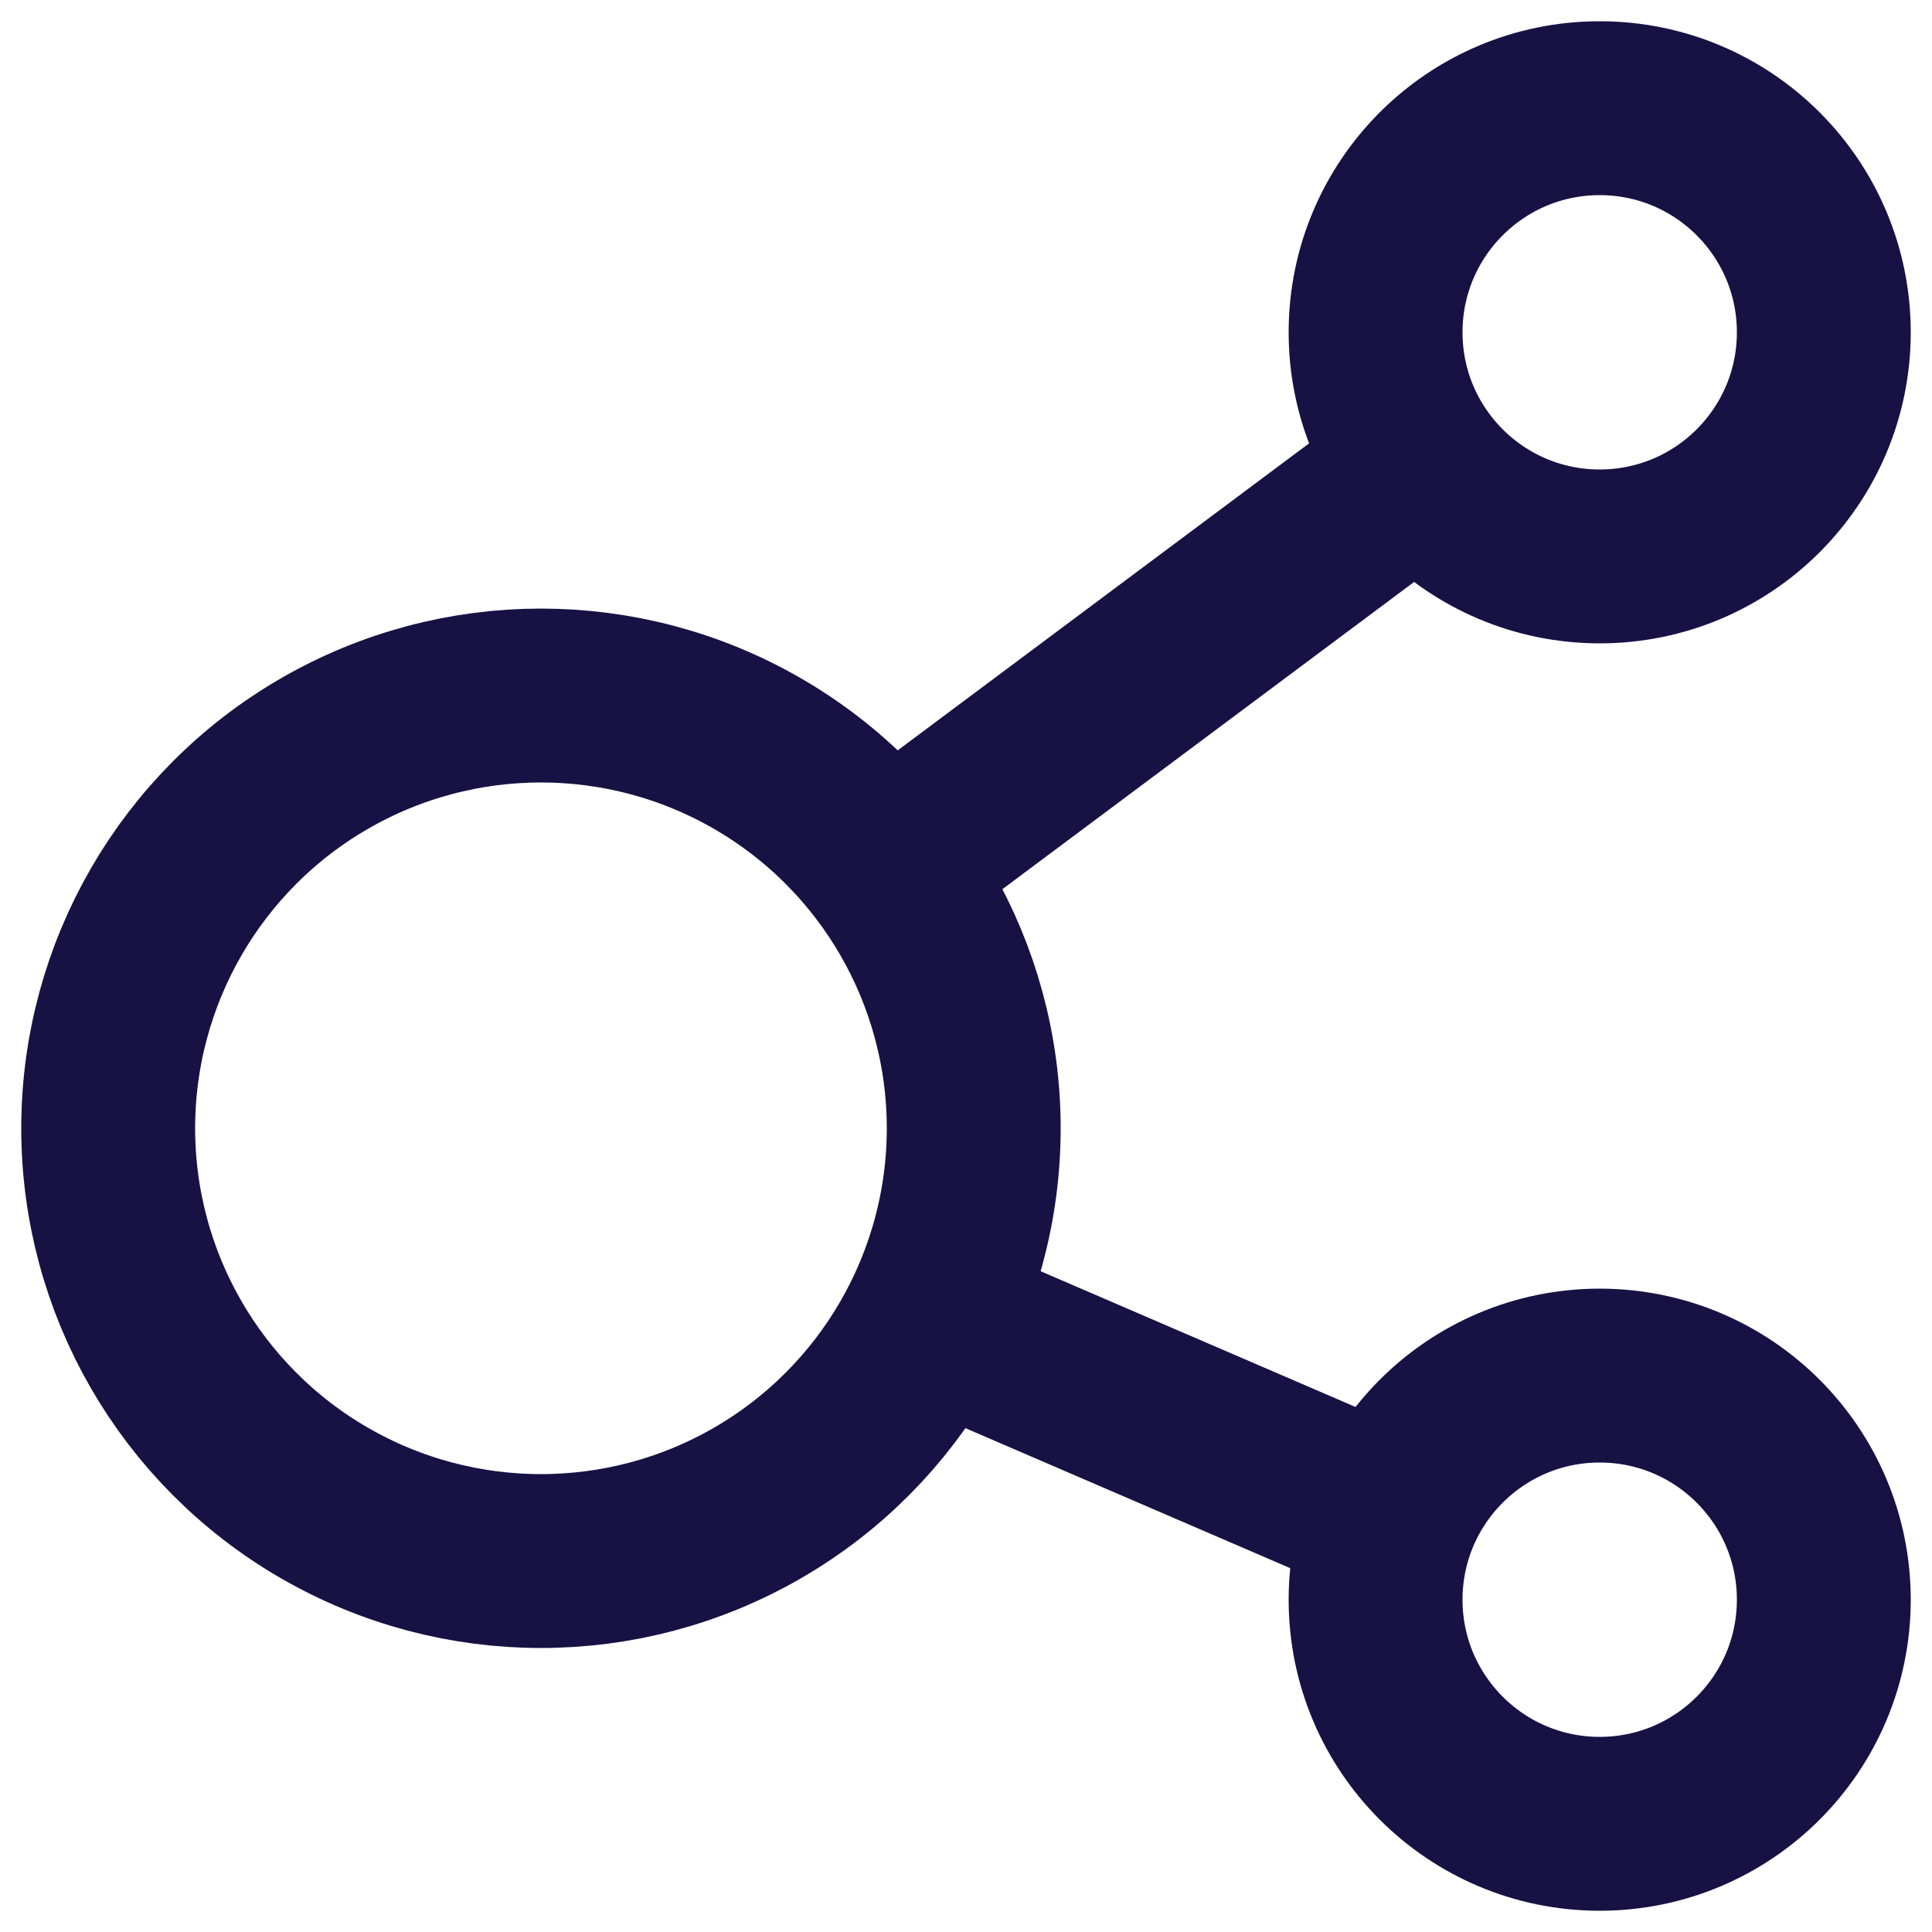
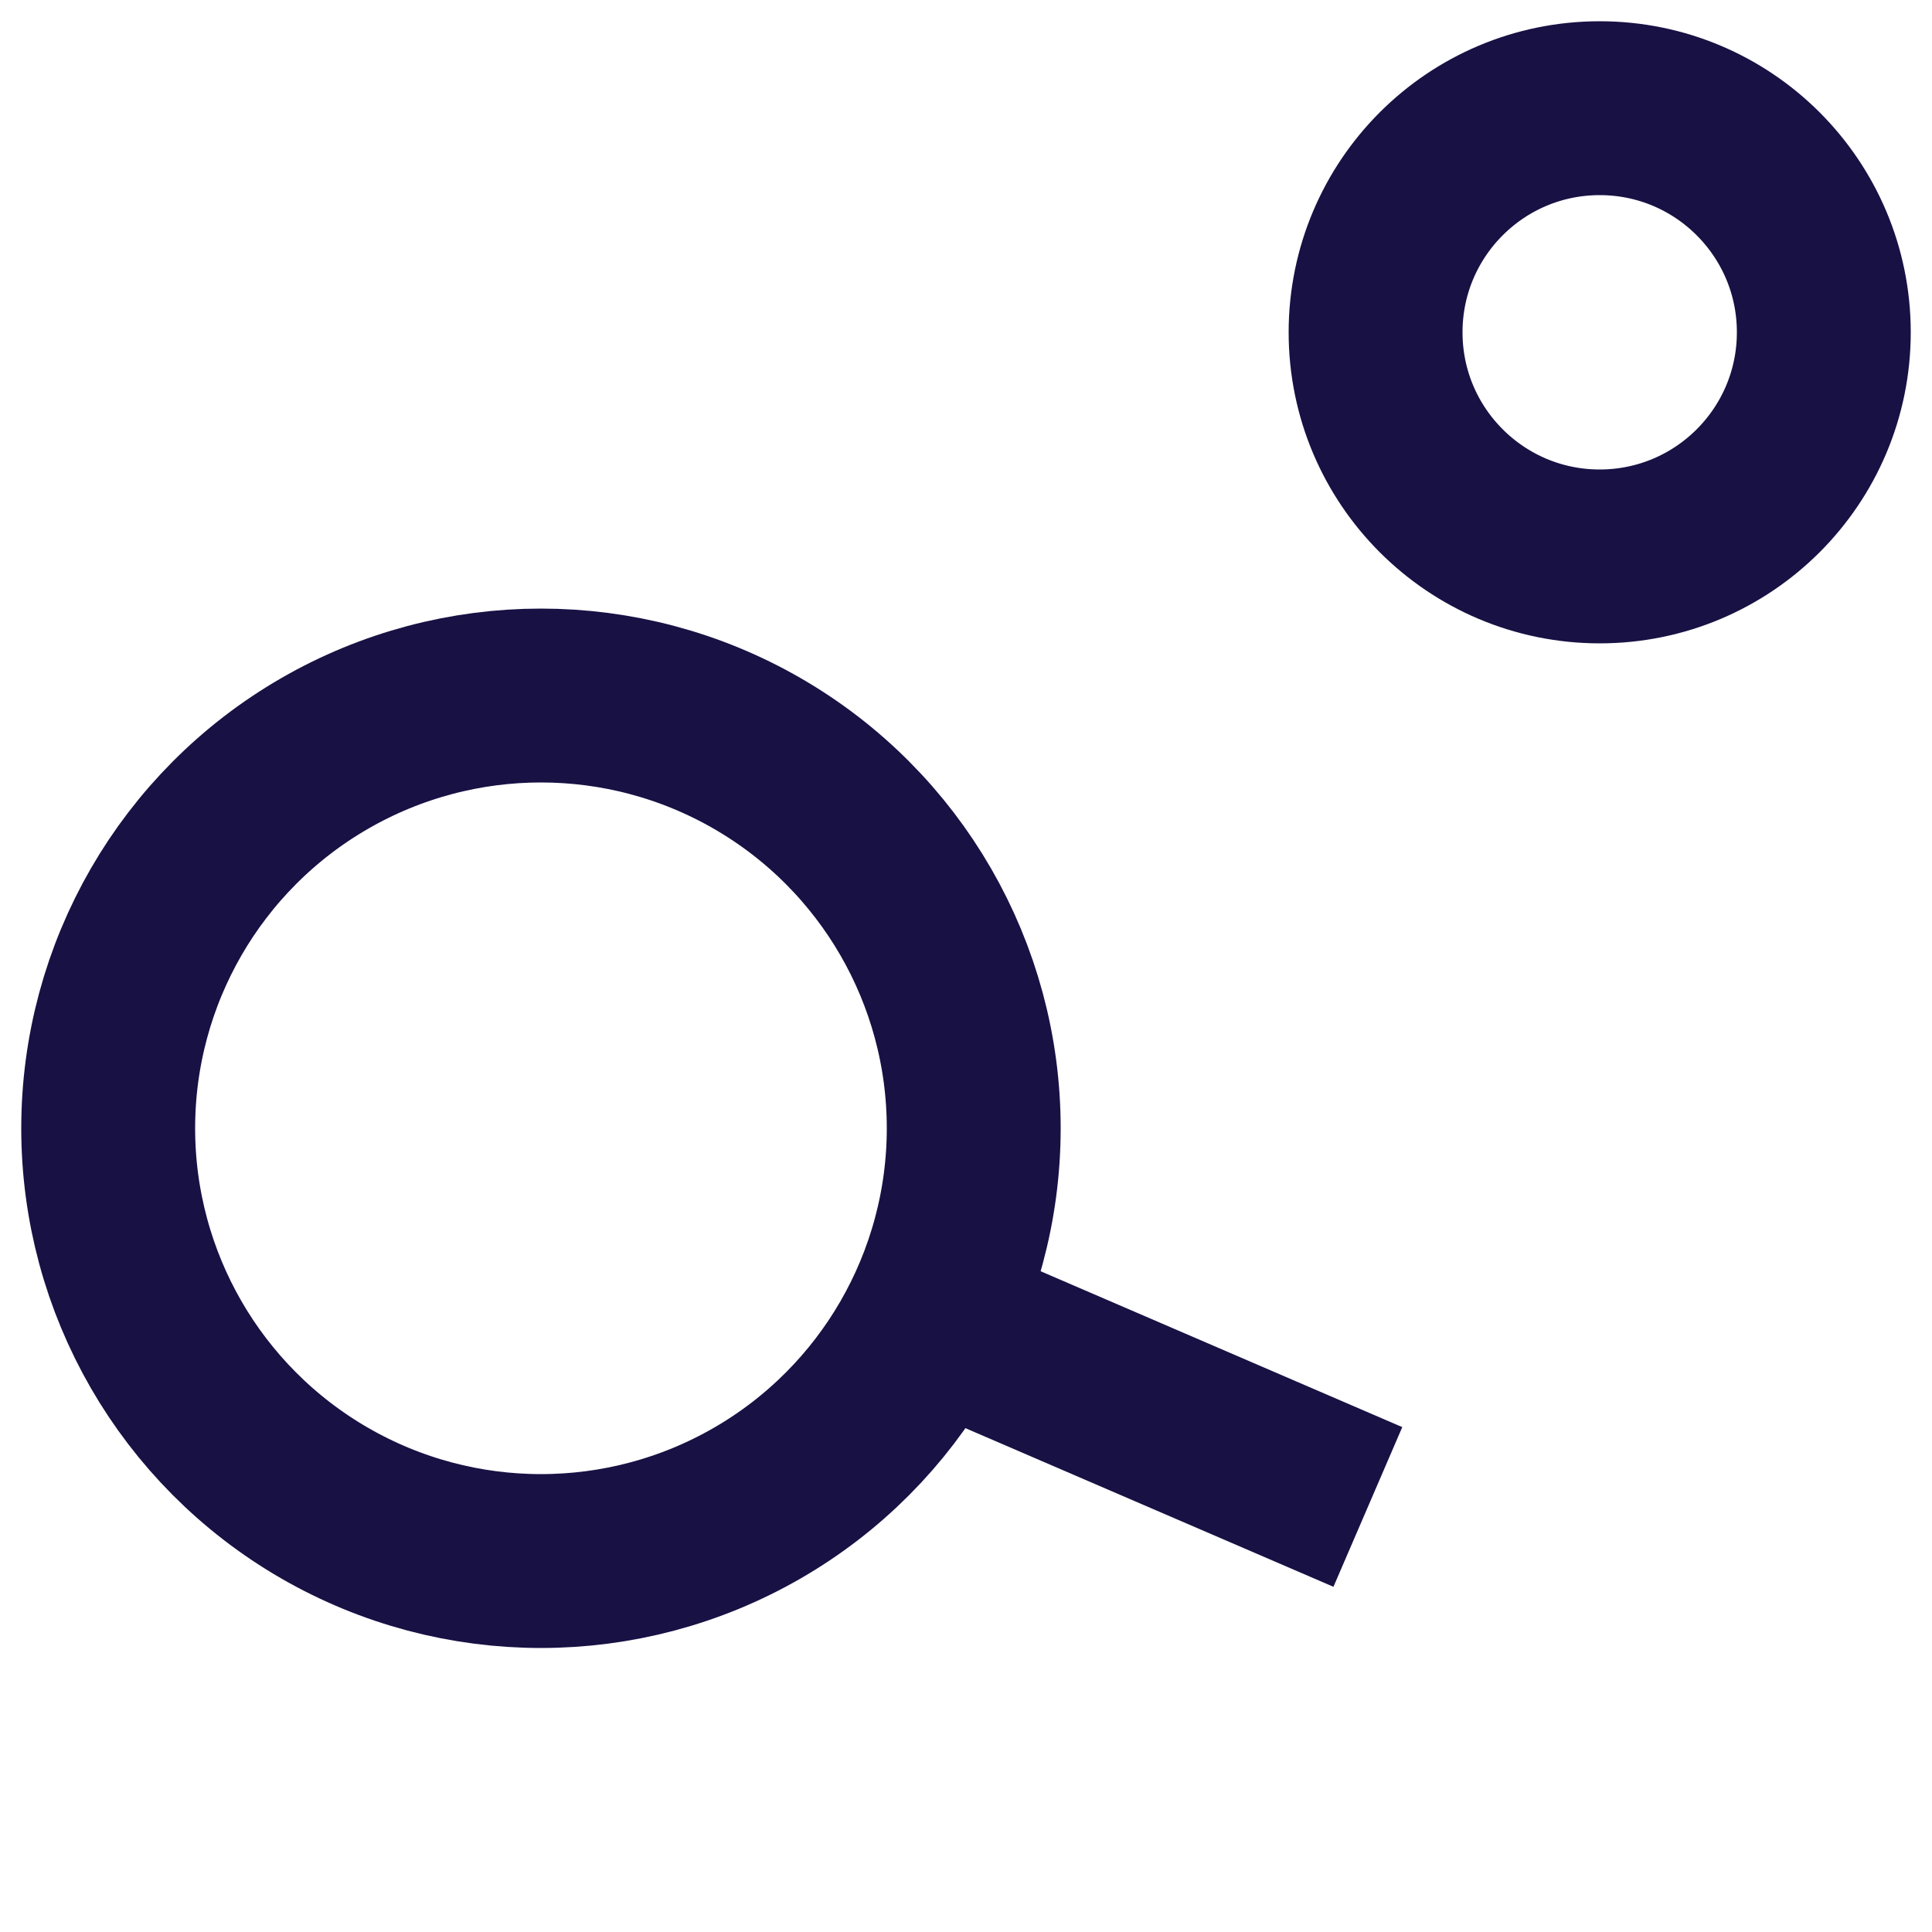
<svg xmlns="http://www.w3.org/2000/svg" version="1.1" id="Layer_1" x="0px" y="0px" width="25px" height="25px" viewBox="0 0 25 25" enable-background="new 0 0 25 25" xml:space="preserve">
  <circle fill="none" stroke="#181144" stroke-width="2.25" stroke-miterlimit="10" cx="7" cy="14.6" r="5.6" />
  <line fill="none" stroke="#181144" stroke-width="2.25" stroke-miterlimit="10" x1="11.9" y1="17" x2="17.7" y2="19.5" />
  <circle fill="none" stroke="#181144" stroke-width="2.25" stroke-miterlimit="10" cx="20.7" cy="4.3" r="2.9" />
-   <circle fill="none" stroke="#181144" stroke-width="2.25" stroke-miterlimit="10" cx="20.7" cy="20.7" r="2.9" />
-   <line fill="none" stroke="#181144" stroke-width="2.25" stroke-miterlimit="10" x1="11.5" y1="11.2" x2="18.2" y2="6.2" />
</svg>